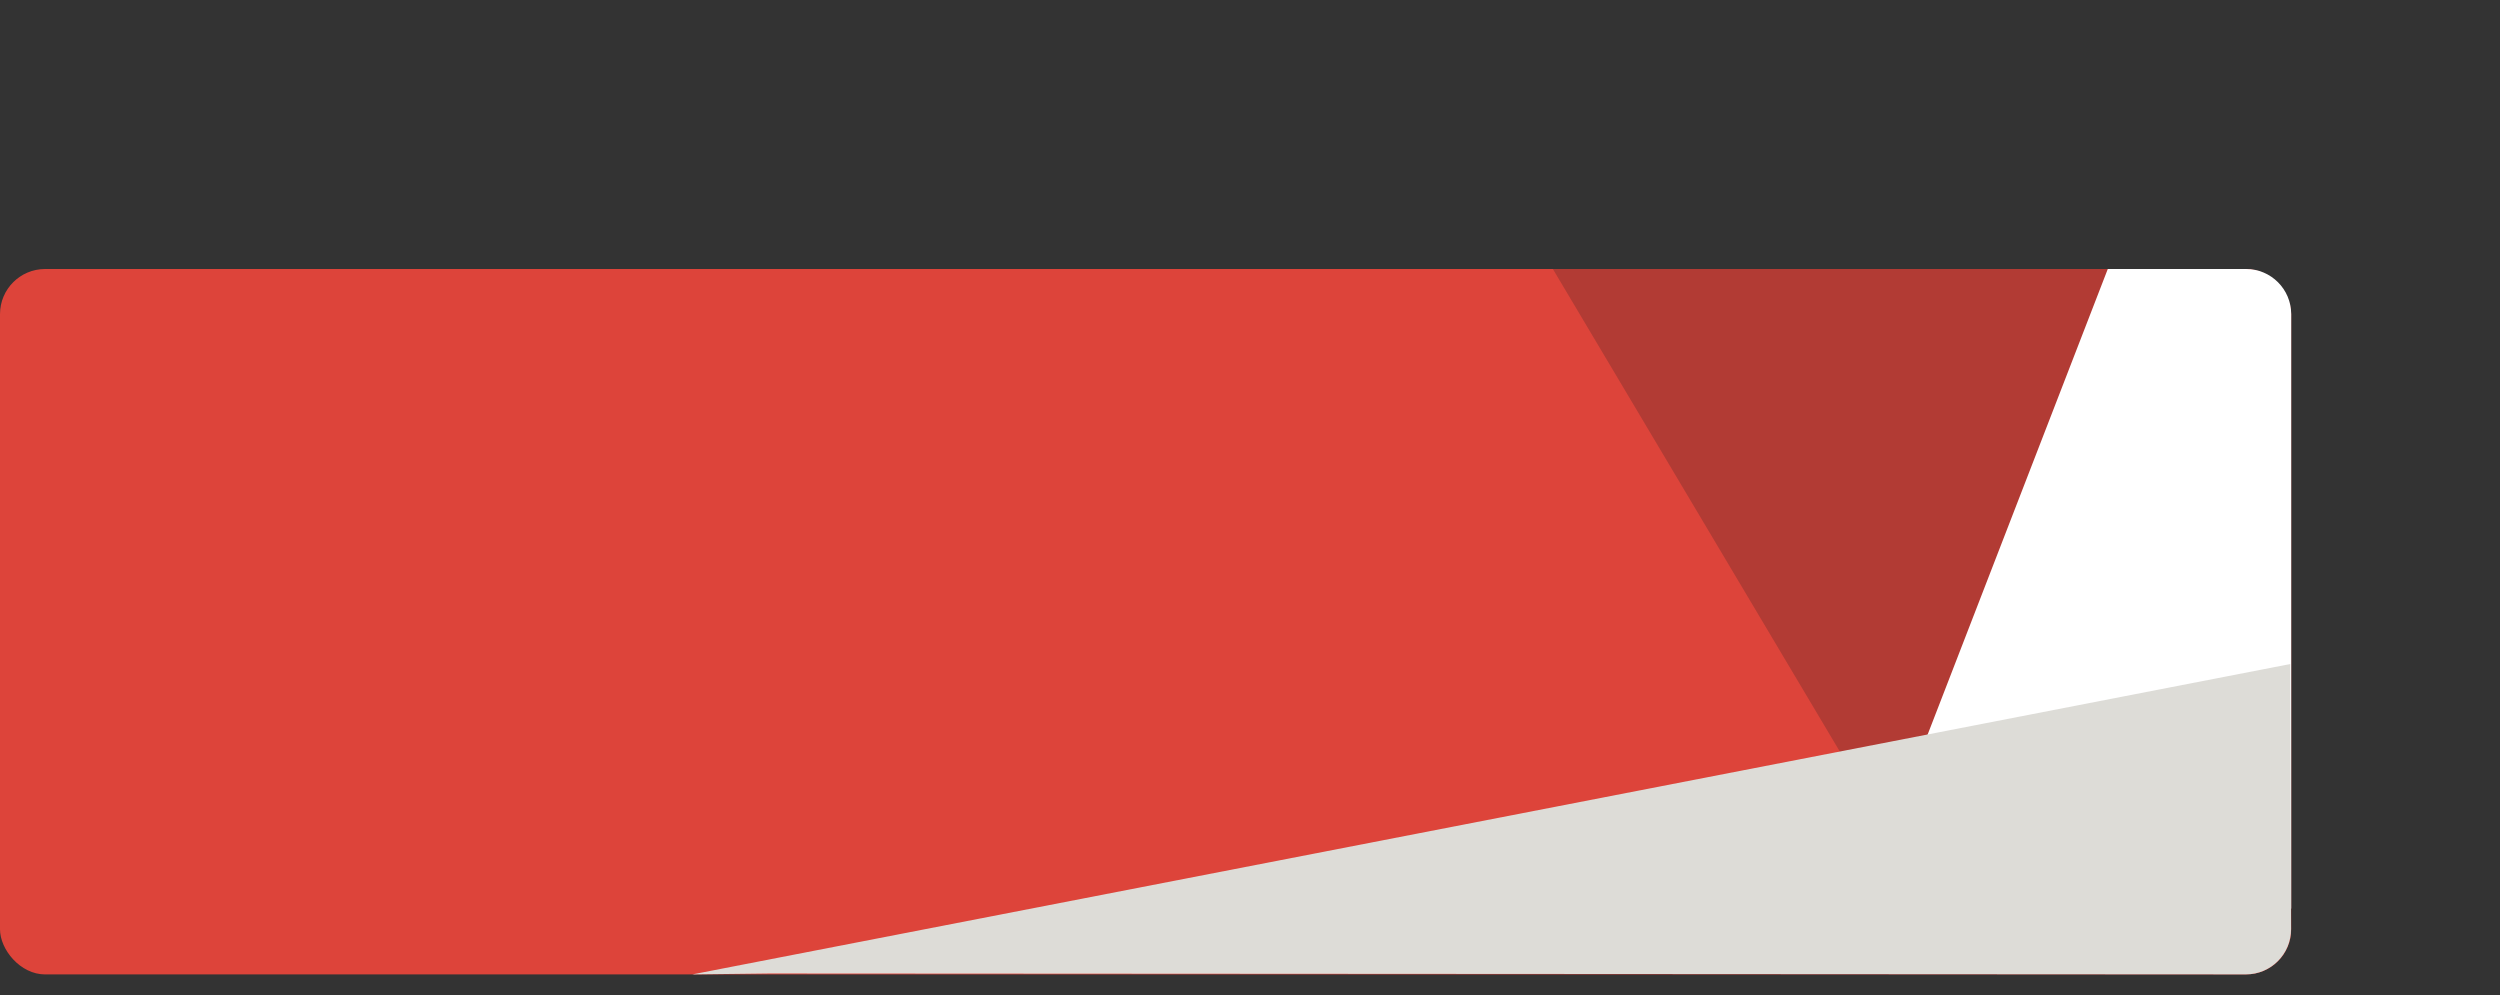
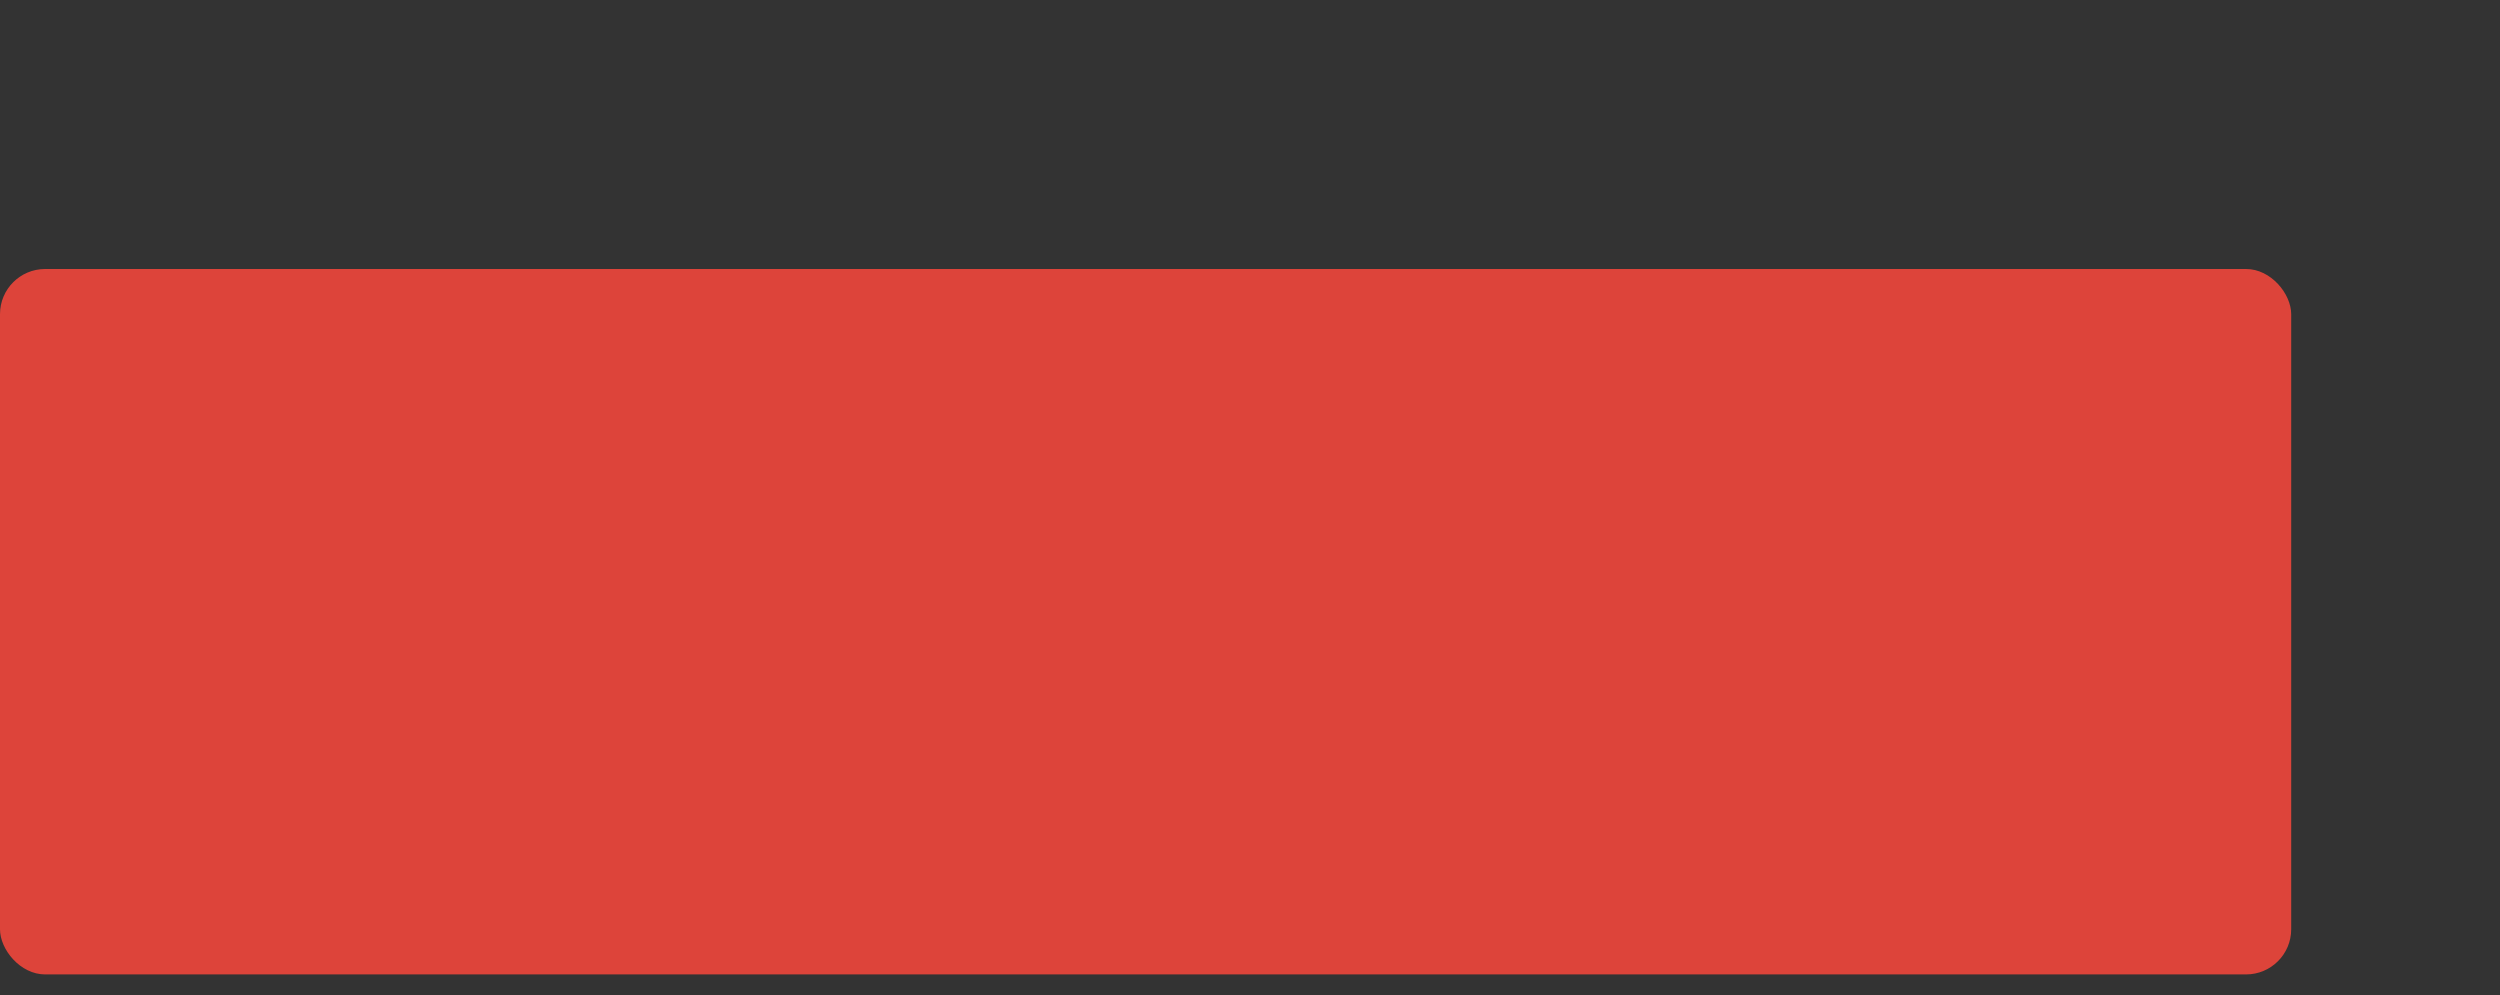
<svg xmlns="http://www.w3.org/2000/svg" width="1329" height="529" viewBox="0 0 1329 529" fill="none">
  <rect x="0" y="0" width="1329" height="529" fill="#333333" stroke="none" />
  <rect y="143" width="1218" height="375" rx="24" fill="#DD443A" />
-   <path d="M825.5 143L1150.5 143L1131 362L1015.5 462.5L825.5 143Z" fill="#B23B34" />
-   <path d="M1120.5 143L1194 143C1207.25 143 1218 153.745 1218 167L1218 483L980.07 505.903L1120.5 143Z" fill="white" />
-   <path d="M1217.5 353L1217.93 493.912C1217.97 507.201 1207.2 517.993 1193.91 517.985L408.885 517.5L368 518L1217.5 353Z" fill="#DDDCD7" />
</svg>